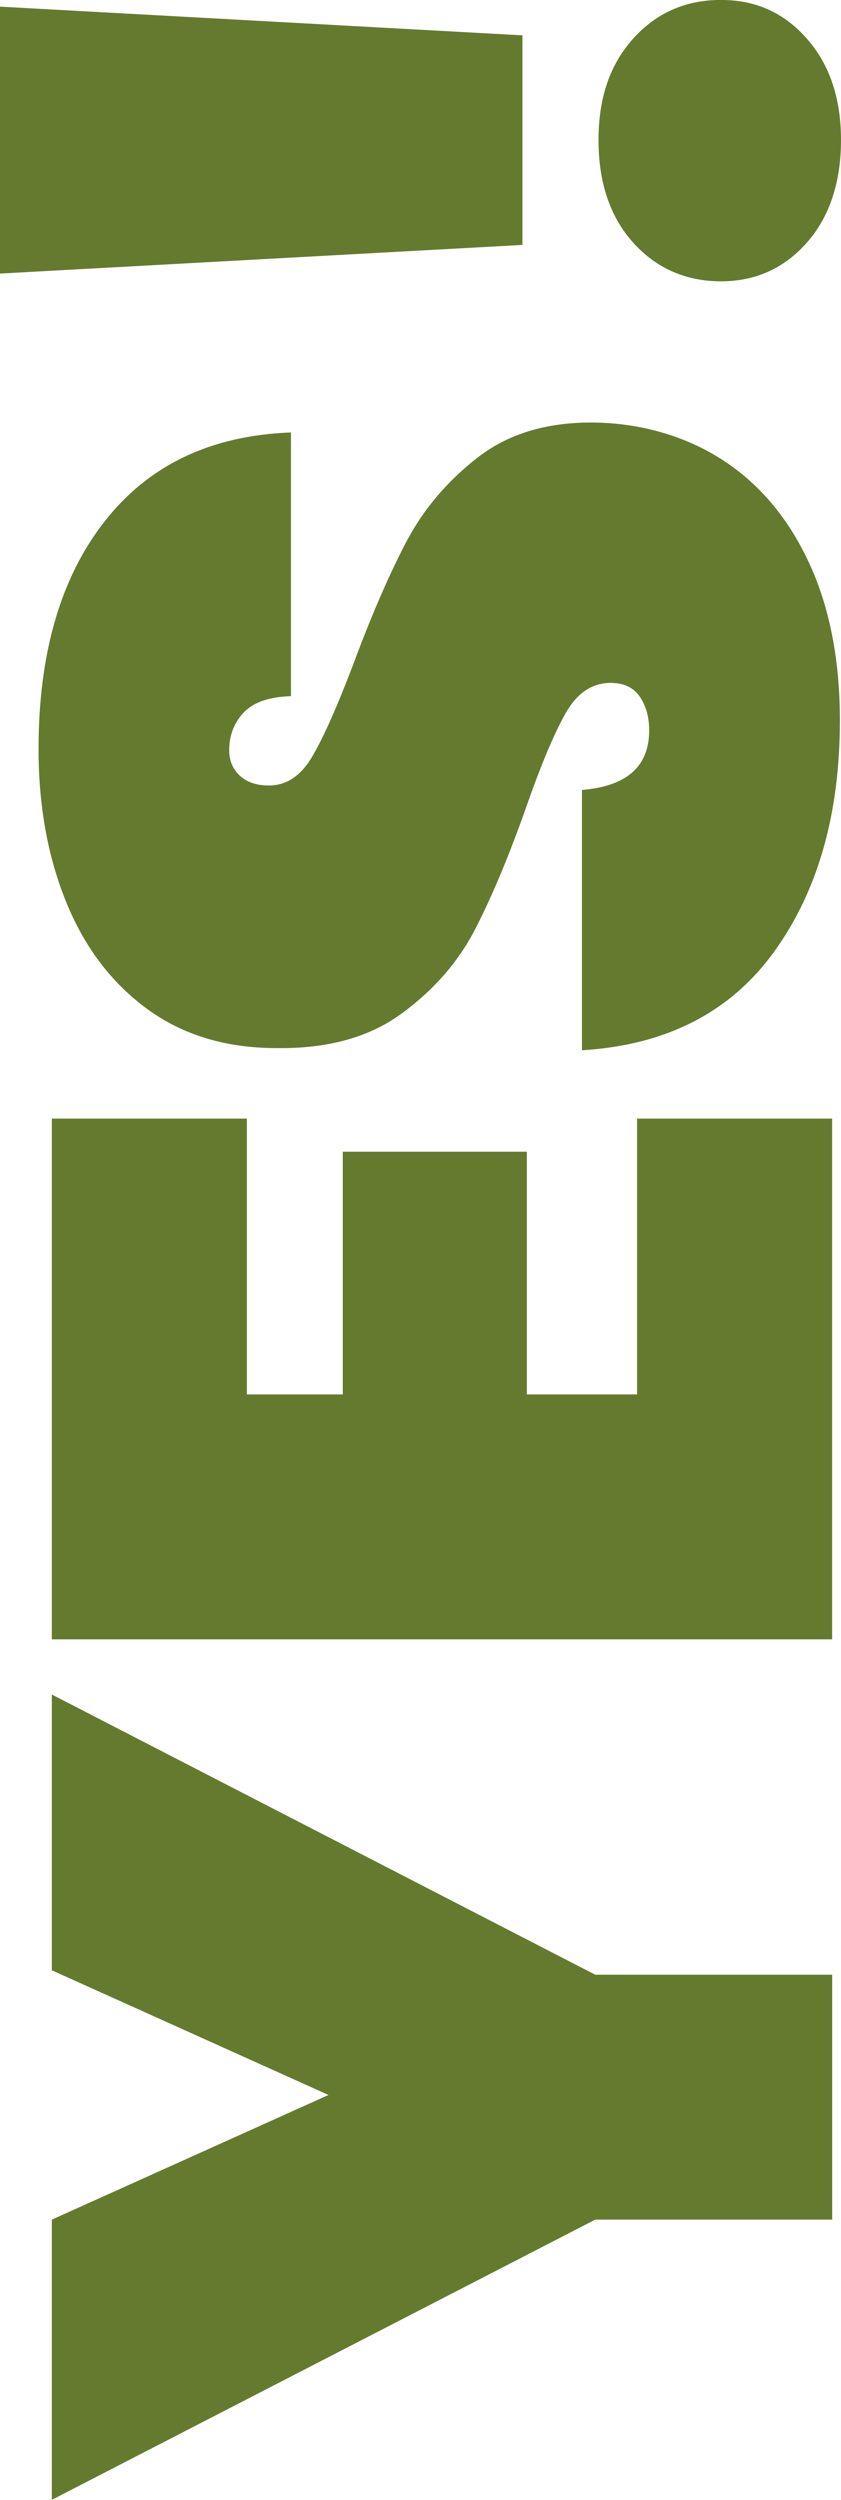
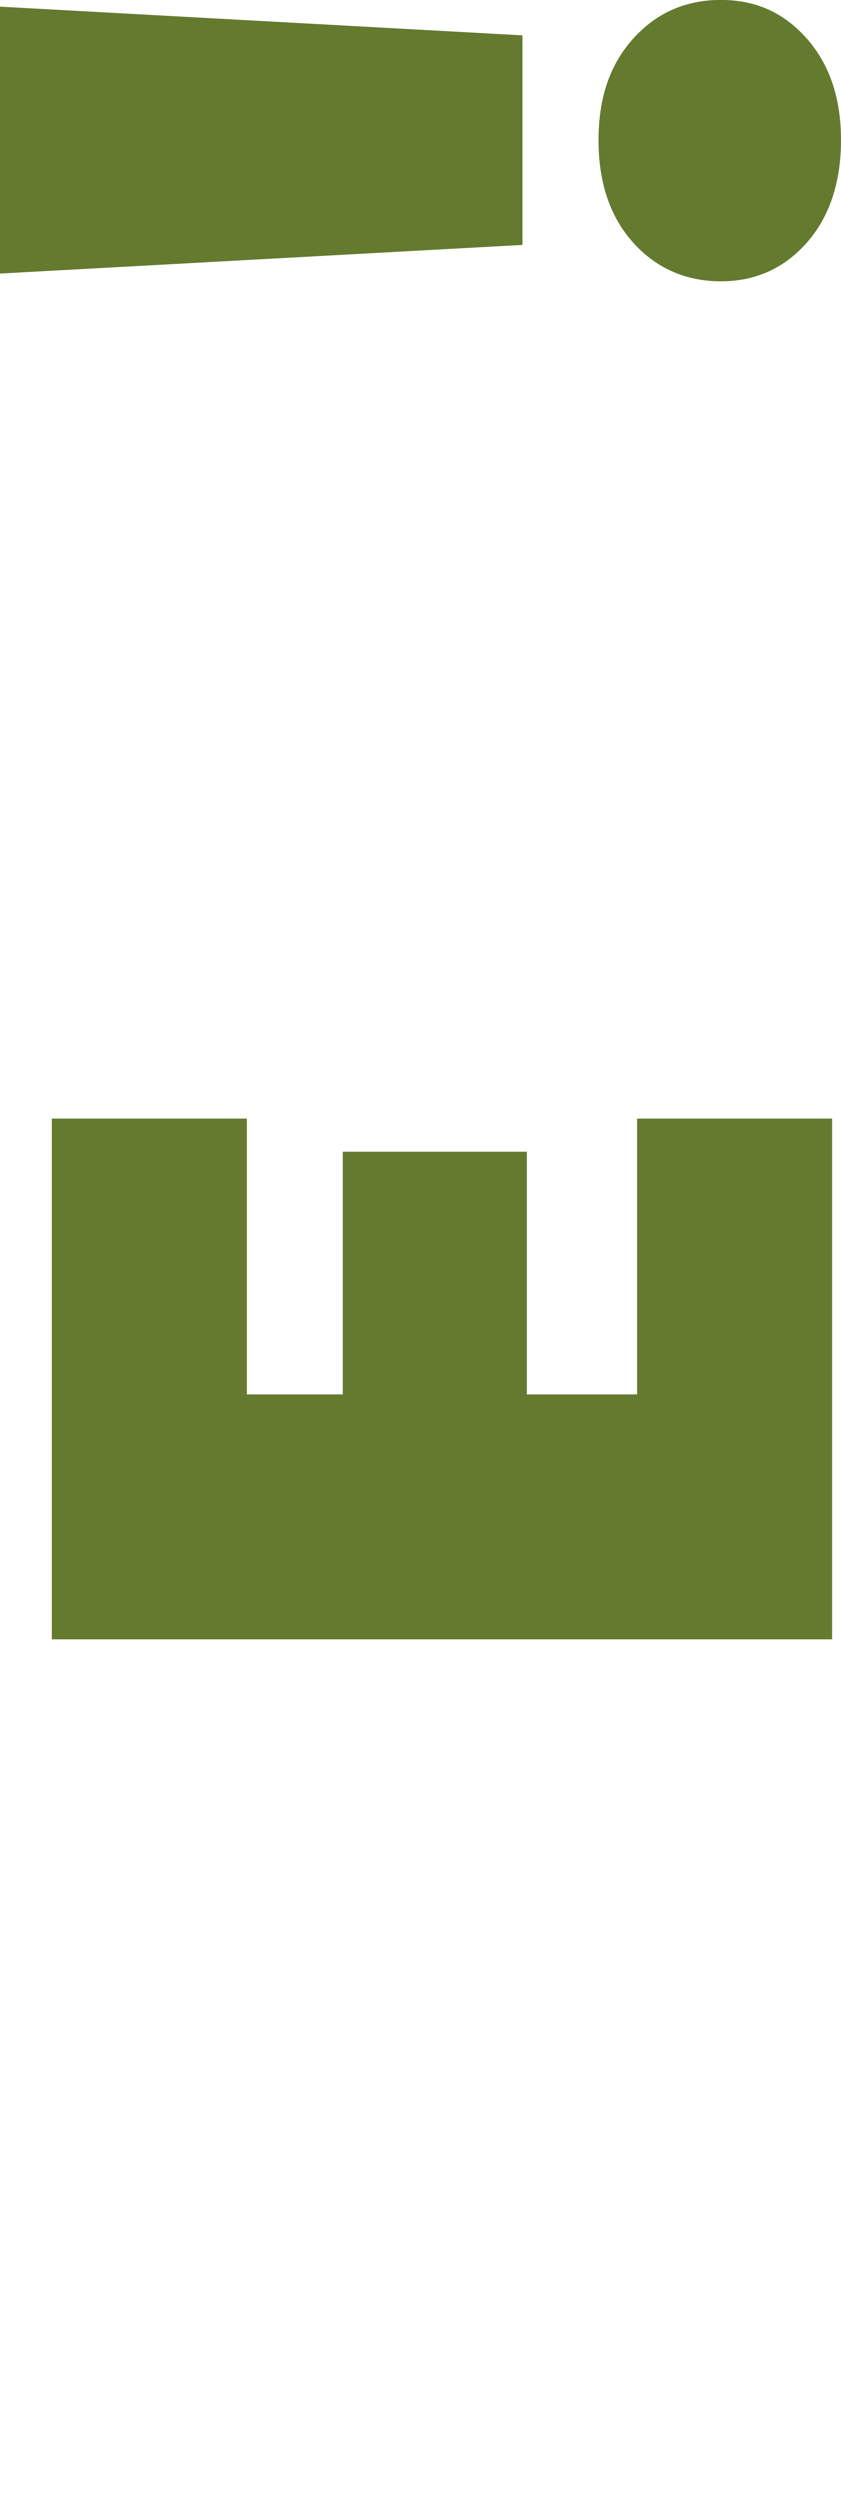
<svg xmlns="http://www.w3.org/2000/svg" id="Ebene_1" data-name="Ebene 1" viewBox="0 0 150.77 447.76">
  <defs>
    <style>
      .cls-1 {
        fill: #647b2f;
        stroke-width: 0px;
      }
    </style>
  </defs>
-   <path class="cls-1" d="M9.29,303.51l97.42,50.19h42.48v43.87h-42.48l-97.42,50.19v-50.19l49.6-22.33-49.6-22.33v-49.4Z" />
  <path class="cls-1" d="M44.26,249.76h17.19v-43.47h33v43.47h19.76v-49.4h34.97v93.27H9.29v-93.27h34.97v49.4Z" />
-   <path class="cls-1" d="M138.81,170.43c-7.84,10.87-19.33,16.77-34.48,17.69v-46.63c8.04-.66,12.05-4.21,12.05-10.67,0-2.37-.56-4.38-1.68-6.03-1.12-1.65-2.87-2.47-5.24-2.47-3.29,0-5.96,1.78-8,5.33-2.04,3.56-4.38,9.09-7.01,16.6-3.16,8.96-6.26,16.37-9.29,22.23-3.03,5.86-7.44,10.9-13.24,15.12-5.79,4.22-13.24,6.26-22.33,6.13-9.09,0-16.83-2.34-23.22-7.02-6.39-4.67-11.23-11.07-14.52-19.17-3.29-8.1-4.94-17.22-4.94-27.37,0-17.12,3.95-30.73,11.86-40.8,7.9-10.08,19.04-15.38,33.39-15.91v47.23c-3.95.13-6.78,1.12-8.5,2.96-1.71,1.85-2.57,4.08-2.57,6.72,0,1.85.63,3.36,1.88,4.54,1.25,1.19,3,1.78,5.24,1.78,3.16,0,5.76-1.74,7.8-5.24,2.04-3.49,4.51-9.06,7.41-16.7,3.29-8.82,6.46-16.1,9.49-21.83,3.03-5.73,7.25-10.7,12.65-14.92,5.4-4.21,12.19-6.32,20.35-6.32s16.24,2.11,23.02,6.32c6.79,4.22,12.09,10.34,15.91,18.38,3.82,8.04,5.73,17.59,5.73,28.65,0,16.73-3.92,30.53-11.76,41.4Z" />
  <path class="cls-1" d="M0,1.19l93.66,5.14v37.54L0,49V1.19ZM144.64,43.47c-4.08,4.61-9.22,6.92-15.41,6.92s-11.56-2.3-15.71-6.92c-4.15-4.61-6.22-10.74-6.22-18.38s2.07-13.57,6.22-18.18c4.15-4.61,9.39-6.92,15.71-6.92s11.33,2.31,15.41,6.92c4.08,4.61,6.13,10.67,6.13,18.18s-2.04,13.77-6.13,18.38Z" />
</svg>